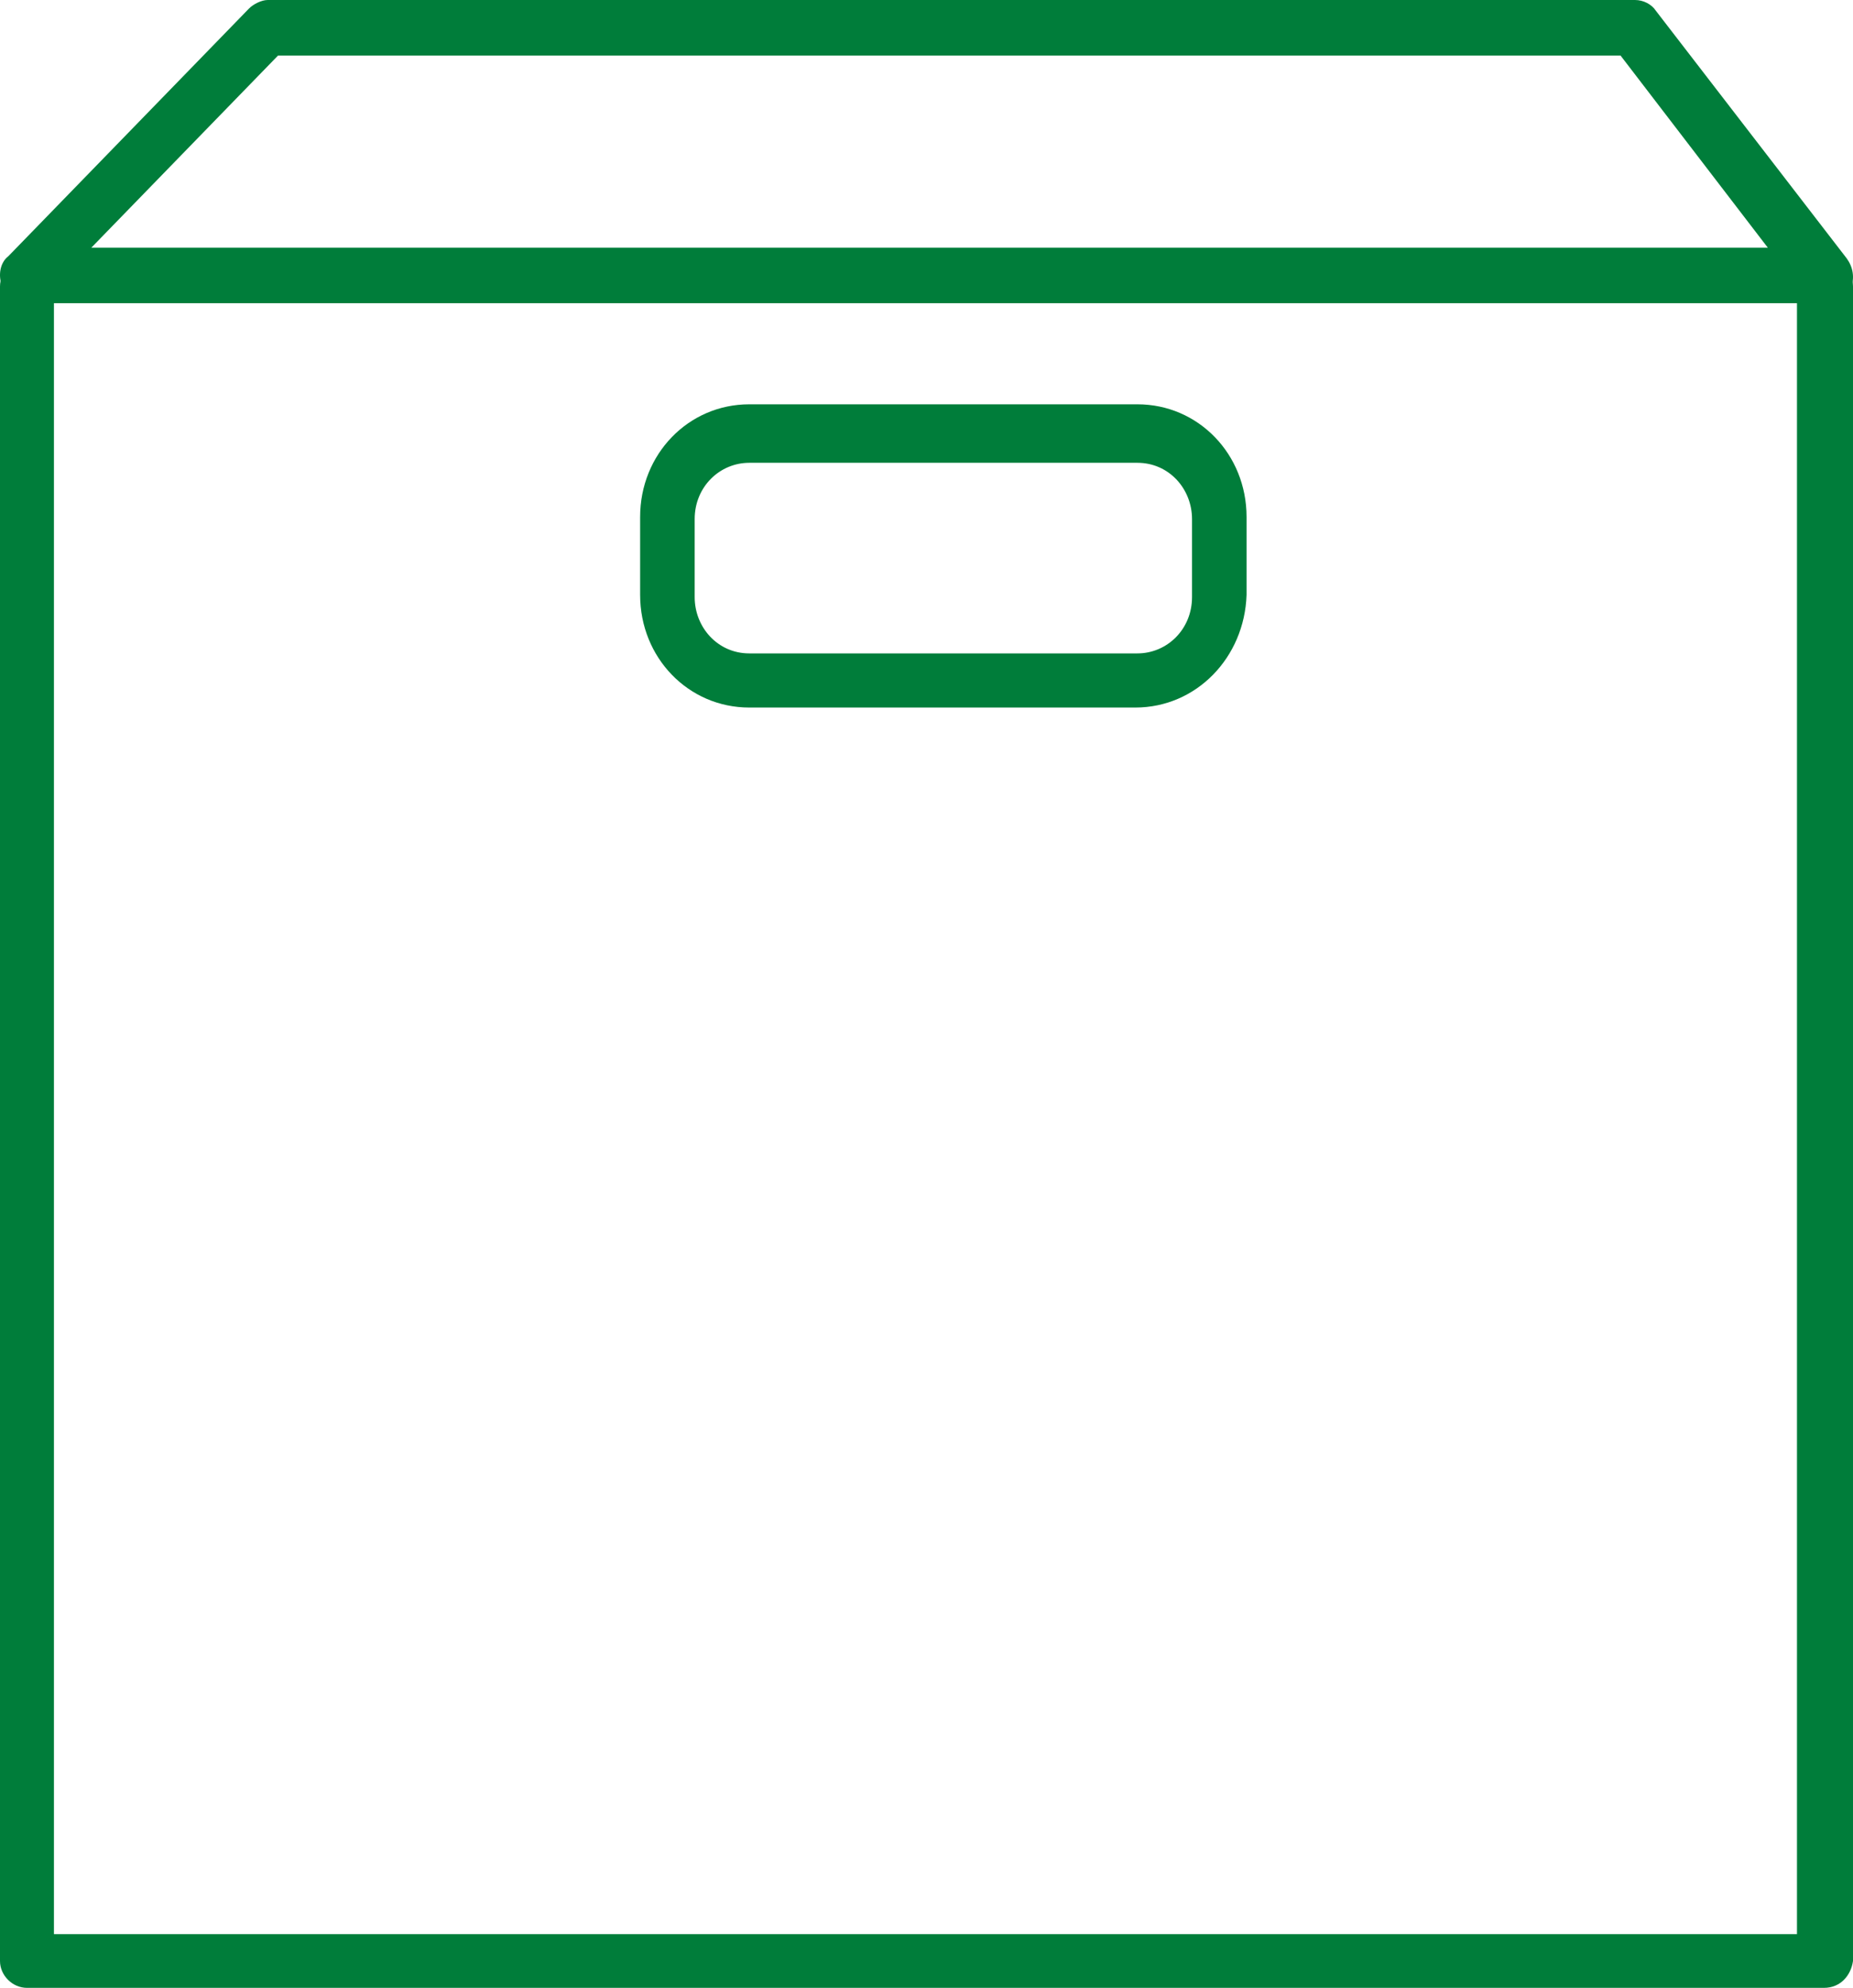
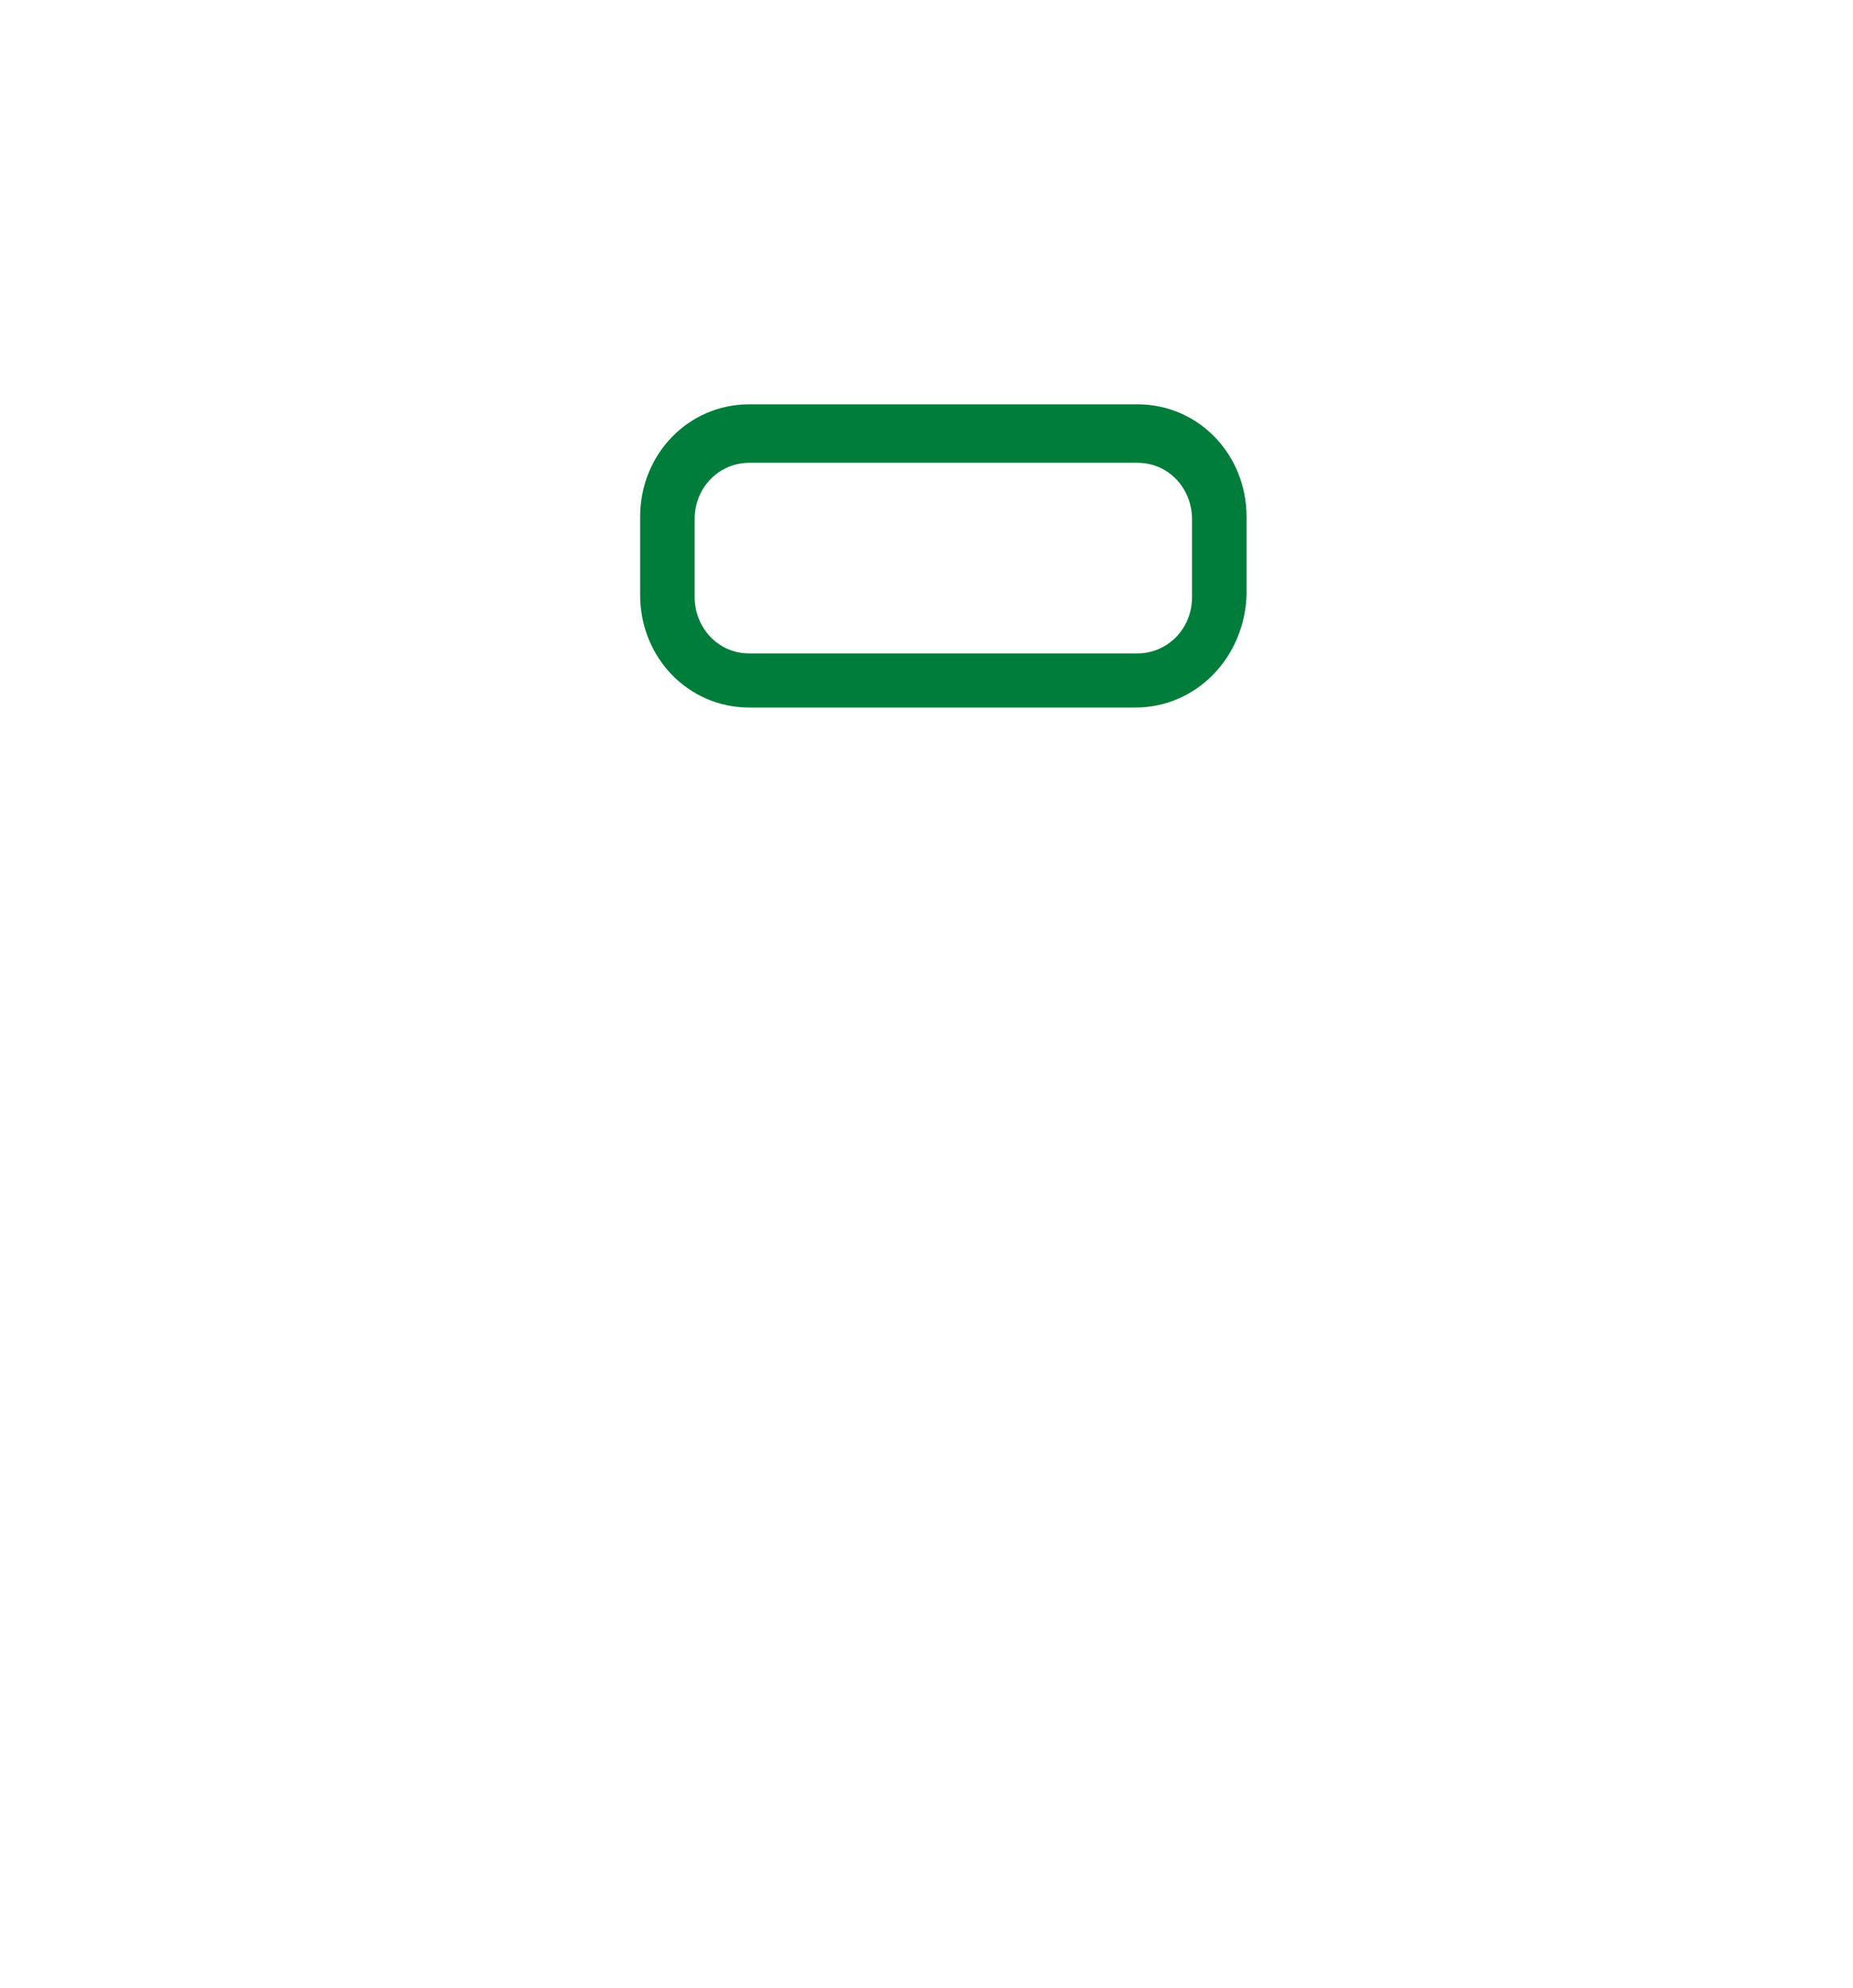
<svg xmlns="http://www.w3.org/2000/svg" width="55px" height="59px" viewBox="0 0 55 59" version="1.1">
  <title>Artboard</title>
  <desc>Created with Sketch.</desc>
  <defs />
  <g id="Page-1" stroke="none" stroke-width="1" fill="none" fill-rule="evenodd">
    <g id="Artboard" fill="#007D3A" fill-rule="nonzero">
-       <path d="M54.135,9 L0.801,9 C0.493,9 0.185,8.81 0.062,8.493 C-0.062,8.176 1.62392276e-16,7.796 0.246,7.606 L7.39,0.254 C7.514,0.127 7.76,0 7.945,0 L48.531,0 C48.777,0 49.024,0.127 49.147,0.317 L54.813,7.669 C54.998,7.923 55.059,8.239 54.936,8.556 C54.813,8.873 54.443,9 54.135,9 Z M2.71,7.352 L52.472,7.352 L48.1,1.648 L8.253,1.648 L2.71,7.352 Z" id="Shape" />
-       <path d="M54.138,59 L0.801,59 C0.37,59 0,58.632 0,58.203 L0,8.5 C0,8.071 0.37,7.703 0.801,7.703 L54.199,7.703 C54.63,7.703 55,8.071 55,8.5 C55,8.786 55,25.354 55,58.203 C54.938,58.632 54.63,59 54.138,59 Z M1.601,57.406 L53.337,57.406 L53.337,8.594 L1.601,8.594 L1.601,57.406 Z" id="Shape" />
      <path d="M33.699,21 L22.239,21 C20.433,21 19,19.521 19,17.657 L19,15.343 C19,13.479 20.433,12 22.239,12 L33.761,12 C35.567,12 37,13.479 37,15.343 L37,17.657 C36.938,19.521 35.505,21 33.699,21 Z M22.239,13.736 C21.367,13.736 20.619,14.443 20.619,15.407 L20.619,17.721 C20.619,18.621 21.304,19.393 22.239,19.393 L33.761,19.393 C34.633,19.393 35.381,18.686 35.381,17.721 L35.381,15.407 C35.381,14.507 34.696,13.736 33.761,13.736 L22.239,13.736 Z" id="Shape" />
    </g>
  </g>
</svg>